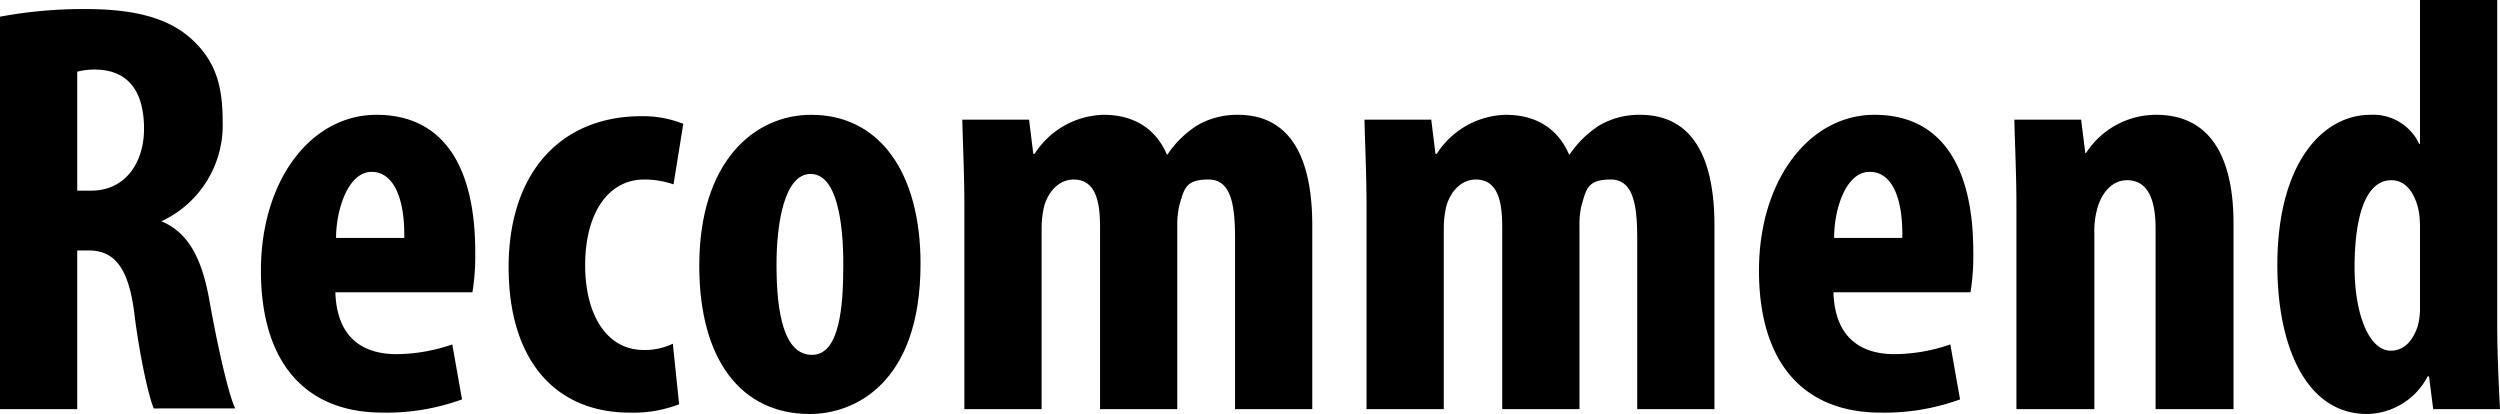
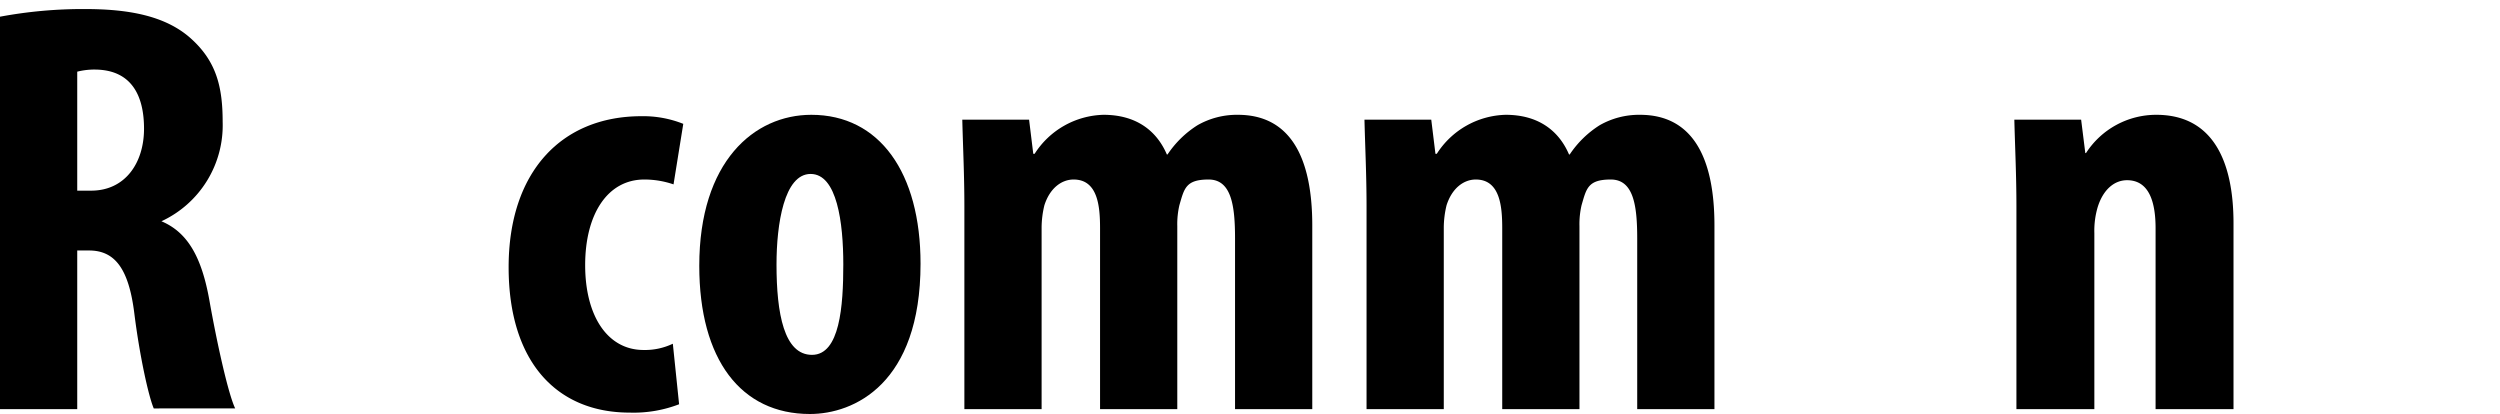
<svg xmlns="http://www.w3.org/2000/svg" viewBox="0 0 359.3 59.5">
  <path d="M0,2.4A65.1,65.1,0,0,1,12.2,1.3c6.1,0,11.5.9,15.2,4.2s4.6,7,4.6,12a15.2,15.2,0,0,1-8.8,14.3h0c3.8,1.6,5.8,5.2,6.9,11.4s2.7,13.4,3.7,15.5H22.1c-.7-1.6-2-7.3-2.8-13.7S16.5,36,12.8,36H11.1V58.8H0Zm11.1,25h2c4.9,0,7.6-4,7.6-8.9s-1.9-8.4-6.9-8.5a10.1,10.1,0,0,0-2.7.3Z" />
-   <path d="M48.2,42c.2,6.5,3.9,8.9,8.8,8.9a25,25,0,0,0,8-1.4l1.4,7.9A31.6,31.6,0,0,1,55,59.3c-11.3,0-17.5-7.4-17.5-20.4s7.2-22.4,16.6-22.4,14.2,7.1,14.2,19.7a33.1,33.1,0,0,1-.4,5.8Zm9.9-7.8c.1-5.4-1.4-9.5-4.7-9.5s-5.1,5.3-5.1,9.5Z" />
  <path d="M97.6,58.1a18.2,18.2,0,0,1-7.1,1.2C80,59.3,73.1,52,73.1,38.4s7.5-21.7,19.1-21.7a15.5,15.5,0,0,1,6,1.1l-1.4,8.7a12.9,12.9,0,0,0-4.2-.7c-5.3,0-8.5,5-8.5,12.3s3.2,12.2,8.4,12.2a9.3,9.3,0,0,0,4.2-.9Z" />
  <path d="M132.3,37.9c0,17.3-9.6,21.6-15.9,21.6-9.9,0-15.9-7.8-15.9-21.3,0-15,7.9-21.7,16.1-21.7C126.4,16.5,132.3,24.8,132.3,37.9Zm-20.7.1c0,7.1,1.1,13,5.1,13s4.5-7,4.5-13-.9-13-4.7-13S111.6,32.2,111.6,38Z" />
  <path d="M138.6,29.7c0-4.5-.2-8.5-.3-12.5h9.6l.6,4.9h.2a12.1,12.1,0,0,1,9.9-5.6c4.6,0,7.6,2.2,9.1,5.7h.1a14.4,14.4,0,0,1,4.3-4.2,11.4,11.4,0,0,1,5.8-1.5c7.4,0,10.7,5.9,10.7,15.9V58.8H177.5V34.3c0-4.7-.5-8.5-3.8-8.5s-3.5,1.3-4.2,3.7a12.1,12.1,0,0,0-.3,3V58.8H158.1v-26c0-3.1-.3-7-3.8-7-1.7,0-3.4,1.2-4.2,3.7a13.9,13.9,0,0,0-.4,3.2V58.8H138.6Z" />
  <path d="M196.4,29.7c0-4.5-.2-8.5-.3-12.5h9.6l.6,4.9h.2a12.1,12.1,0,0,1,9.9-5.6c4.6,0,7.6,2.2,9.1,5.7h.1a14.4,14.4,0,0,1,4.3-4.2,11.4,11.4,0,0,1,5.8-1.5c7.4,0,10.7,5.9,10.7,15.9V58.8H235.3V34.3c0-4.7-.5-8.5-3.8-8.5s-3.5,1.3-4.2,3.7a12.1,12.1,0,0,0-.3,3V58.8H215.9v-26c0-3.1-.3-7-3.8-7-1.7,0-3.4,1.2-4.2,3.7a13.9,13.9,0,0,0-.4,3.2V58.8H196.4Z" />
-   <path d="M263.5,42c.2,6.5,3.9,8.9,8.8,8.9a25,25,0,0,0,8-1.4l1.4,7.9a31.6,31.6,0,0,1-11.4,1.9c-11.3,0-17.5-7.4-17.5-20.4s7.2-22.4,16.6-22.4,14.2,7.1,14.2,19.7a33.1,33.1,0,0,1-.4,5.8Zm9.9-7.8c.1-5.4-1.3-9.5-4.7-9.5s-5.1,5.3-5.1,9.5Z" />
  <path d="M289.8,29.7c0-4.5-.2-8.5-.3-12.5h9.6l.6,4.8h.1a12,12,0,0,1,10.1-5.5c7.9,0,11.1,6.3,11.1,15.6V58.8H309.8v-26c0-3.5-.8-6.9-4.1-6.9-1.8,0-3.4,1.3-4.2,3.8a12,12,0,0,0-.5,3.8V58.8H289.8Z" />
-   <path d="M358.9,0V46.5c0,4,.2,8.5.4,12.3h-9.6l-.6-4.7h-.2a10,10,0,0,1-8.7,5.4c-8.8,0-12.9-9.8-12.9-21.4,0-14.5,6.4-21.6,13.4-21.6a7.3,7.3,0,0,1,7,4.2h.1V0ZM347.8,33.2a20.1,20.1,0,0,0-.1-2.4c-.4-2.6-1.7-4.9-4-4.9-3.9,0-5.3,5.7-5.3,12.5s2.1,12,5.2,12c1.4,0,3-.8,3.9-3.6a9.8,9.8,0,0,0,.3-2.6Z" />
</svg>